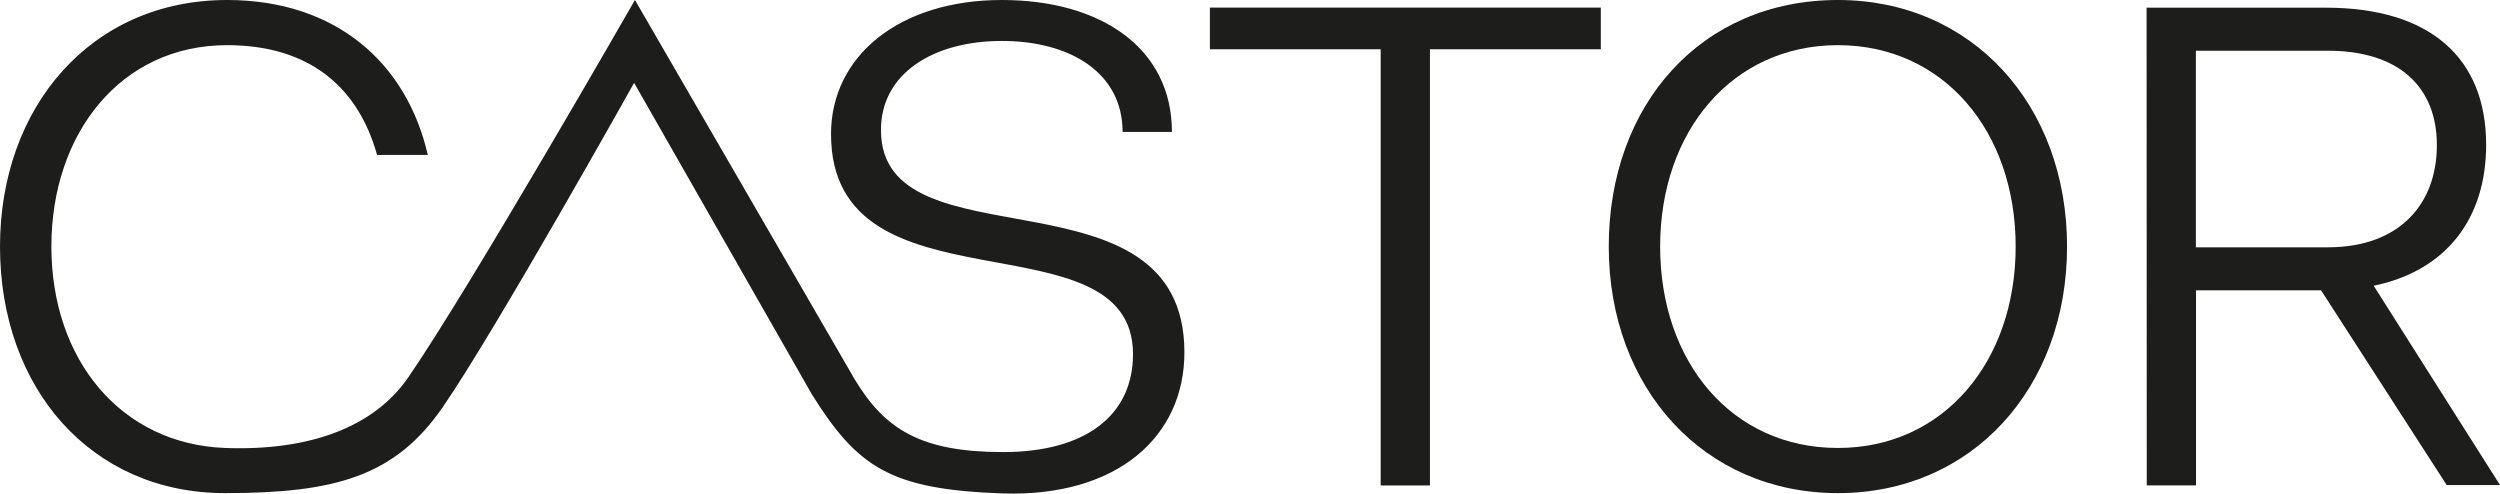
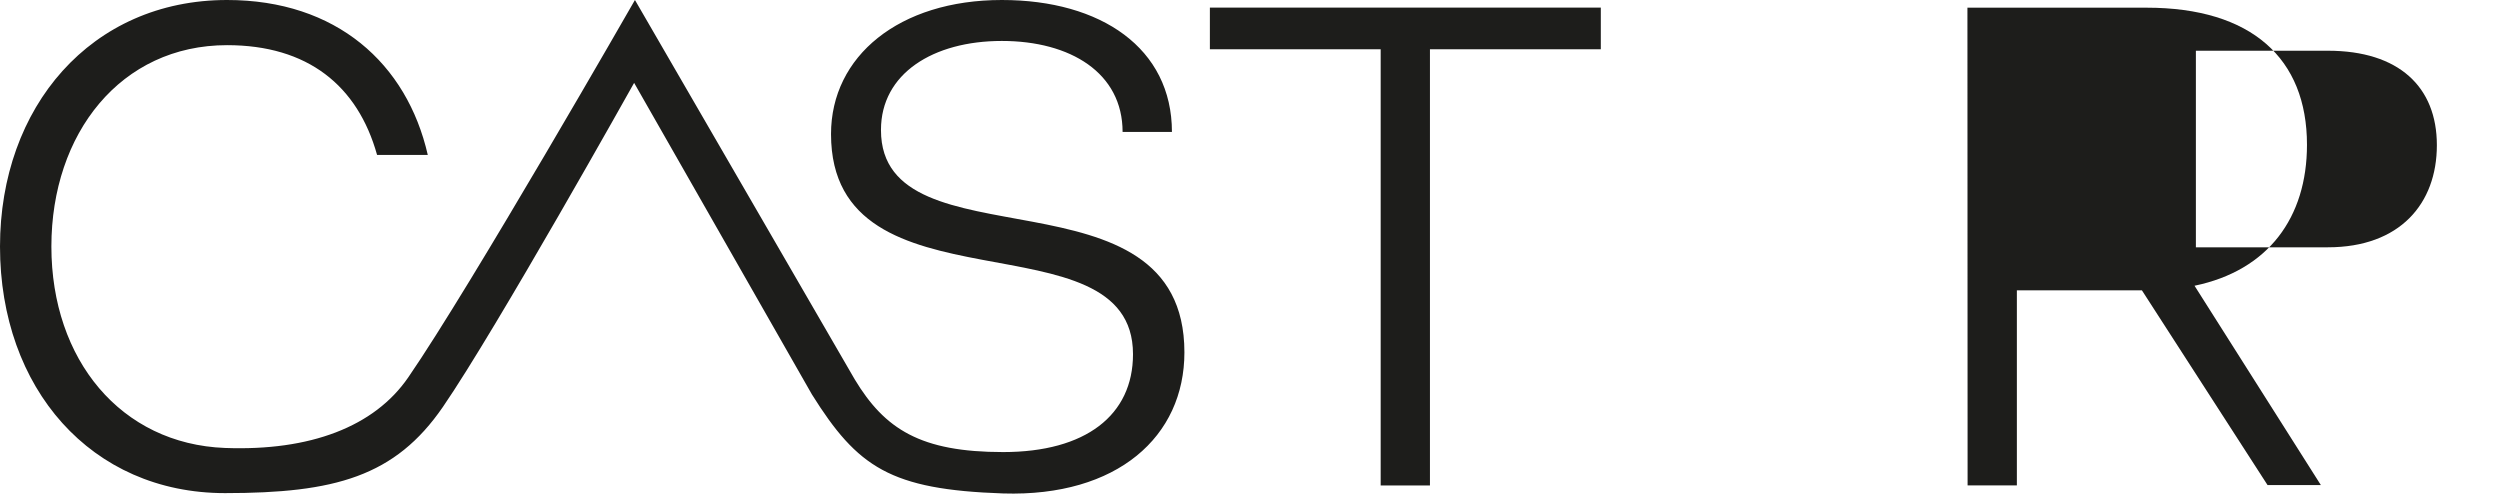
<svg xmlns="http://www.w3.org/2000/svg" id="Layer_1" data-name="Layer 1" viewBox="0 0 1063.99 210.06">
  <path d="M514.93,3.24h166.37v17.73h-72.72v185.63h-20.97V20.97h-72.69V3.24Z" style="fill: #1d1d1b;" />
-   <path d="M782.22,0c57.04,0,97.51,44.63,97.51,104.92s-40.48,104.95-97.51,104.95-97.54-44.63-97.54-104.95S723.98,0,782.22,0ZM782.22,190.65c44.92,0,75.64-36.66,75.64-85.73s-30.72-85.7-75.64-85.7-75.67,36.59-75.67,85.7,30.43,85.73,75.67,85.73h0Z" style="fill: #1d1d1b;" />
-   <path d="M913.59,3.27h76.25c44.59,0,68.25,21.55,68.25,58.34,0,31.05-16.56,53.51-47.86,60l53.76,84.82h-22.69l-53.47-82.88h-53.21v83.04h-20.97l-.07-203.32ZM934.56,21.59v83.66h56.16c30.72,0,46.4-18.64,46.4-43.47s-16.2-40.19-46.4-40.19h-56.16Z" style="fill: #1d1d1b;" />
+   <path d="M913.59,3.27c44.59,0,68.25,21.55,68.25,58.34,0,31.05-16.56,53.51-47.86,60l53.76,84.82h-22.69l-53.47-82.88h-53.21v83.04h-20.97l-.07-203.32ZM934.56,21.59v83.66h56.16c30.72,0,46.4-18.64,46.4-43.47s-16.2-40.19-46.4-40.19h-56.16Z" style="fill: #1d1d1b;" />
  <path d="M374.94,55.26c0-23.92,22.17-37.83,51.43-37.83s51.4,13.61,51.4,38.73h21C498.76,20.52,468.62,0,426.37,0c-43.75,0-72.69,23.95-72.69,57.05,0,78.34,128.52,33.09,128.52,93.7,0,25.93-20.09,41.65-55.25,41.65s-50.39-9.72-63.19-30.95L270.23,0s-69.93,122.07-96.47,160.6c-14.45,21.04-41.8,31.41-78,30.05-44.3-1.69-73.89-37.53-73.89-85.73S51.43,19.22,96.64,19.22c34.29,0,55.58,17.15,63.84,46.71h21.58C173.18,27.03,143.17,0,96.64,0,38.73,0,0,45.54,0,104.92c0,60.32,38.73,104.95,95.76,104.95,46.7,0,72.39-7.03,92.78-36.75,22.68-33,81.34-137.85,81.34-137.85l75.67,132.6c19.44,31.02,33.35,40.51,81.4,42.14,48.61,1.49,77.13-24.24,77.13-60.03,0-81.26-129.14-35.46-129.14-94.58v-.13Z" style="fill: #1d1d1b;" />
</svg>